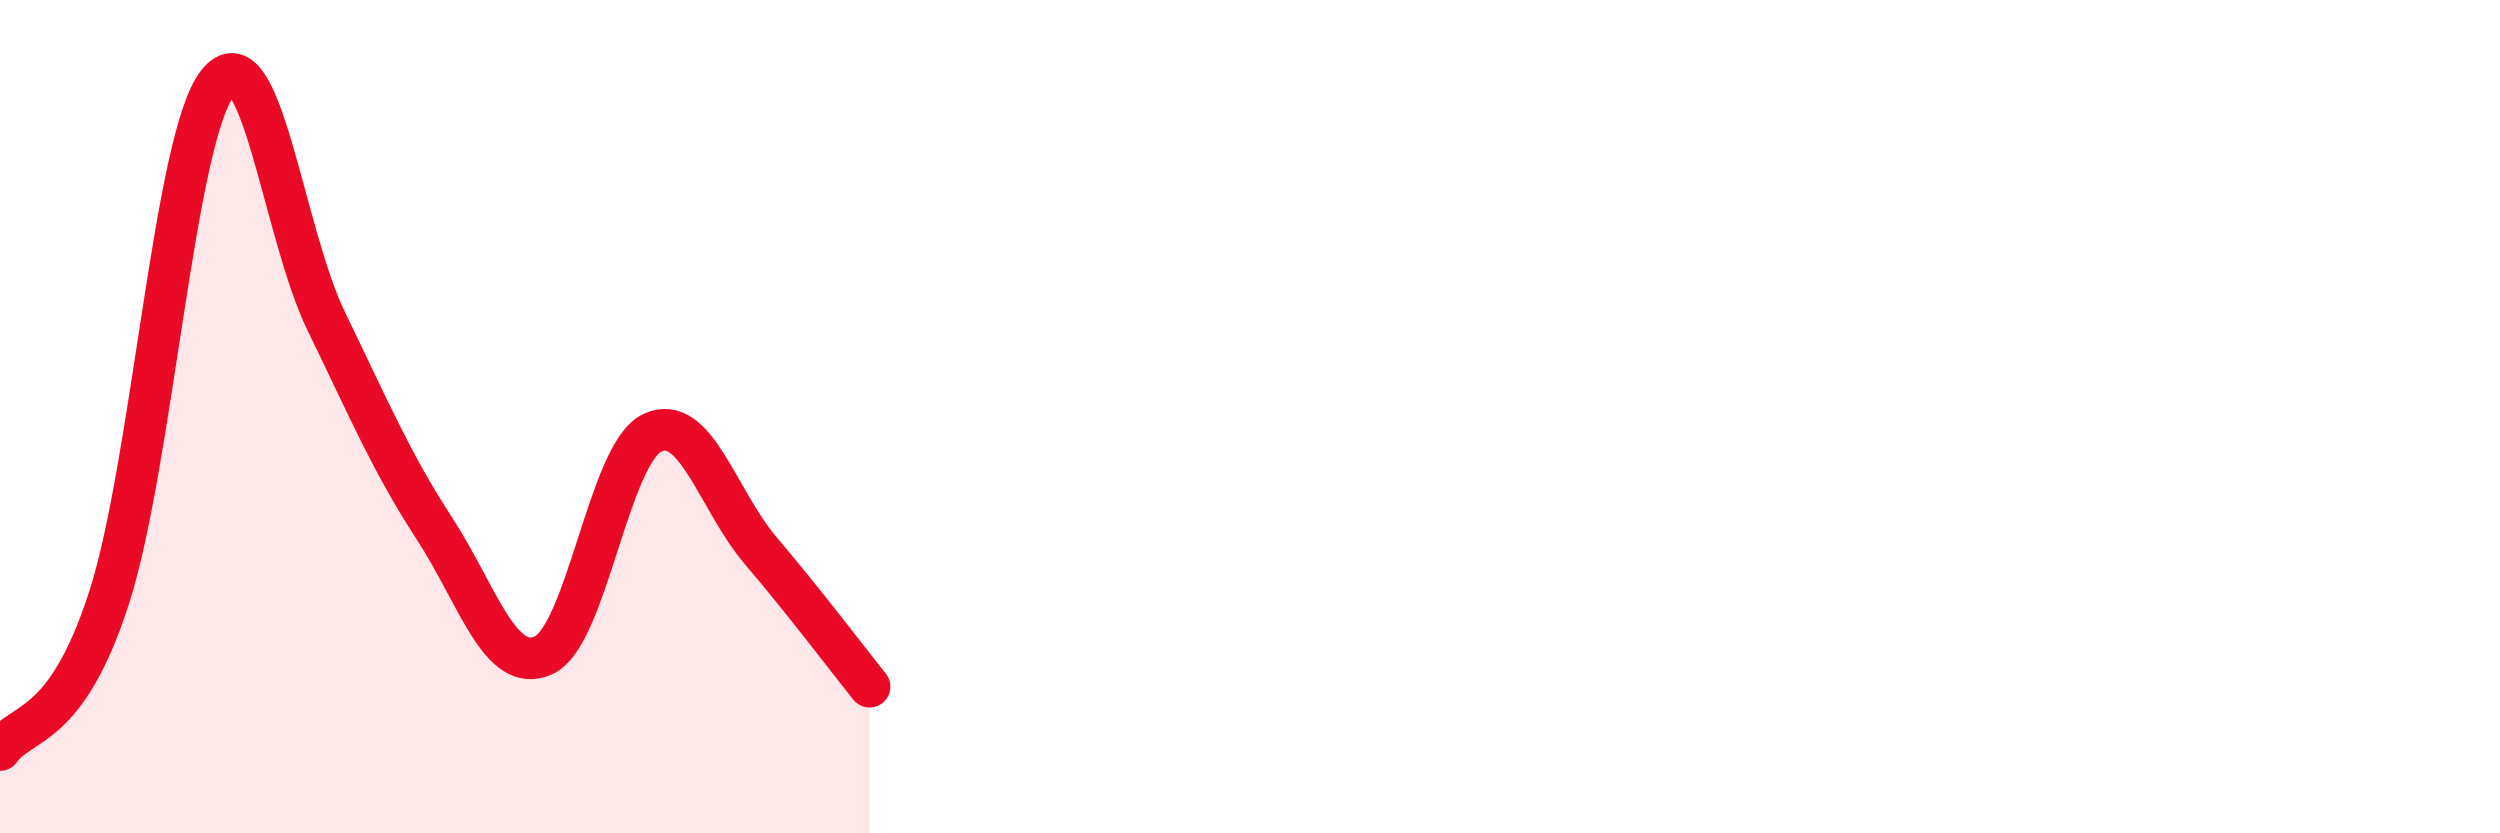
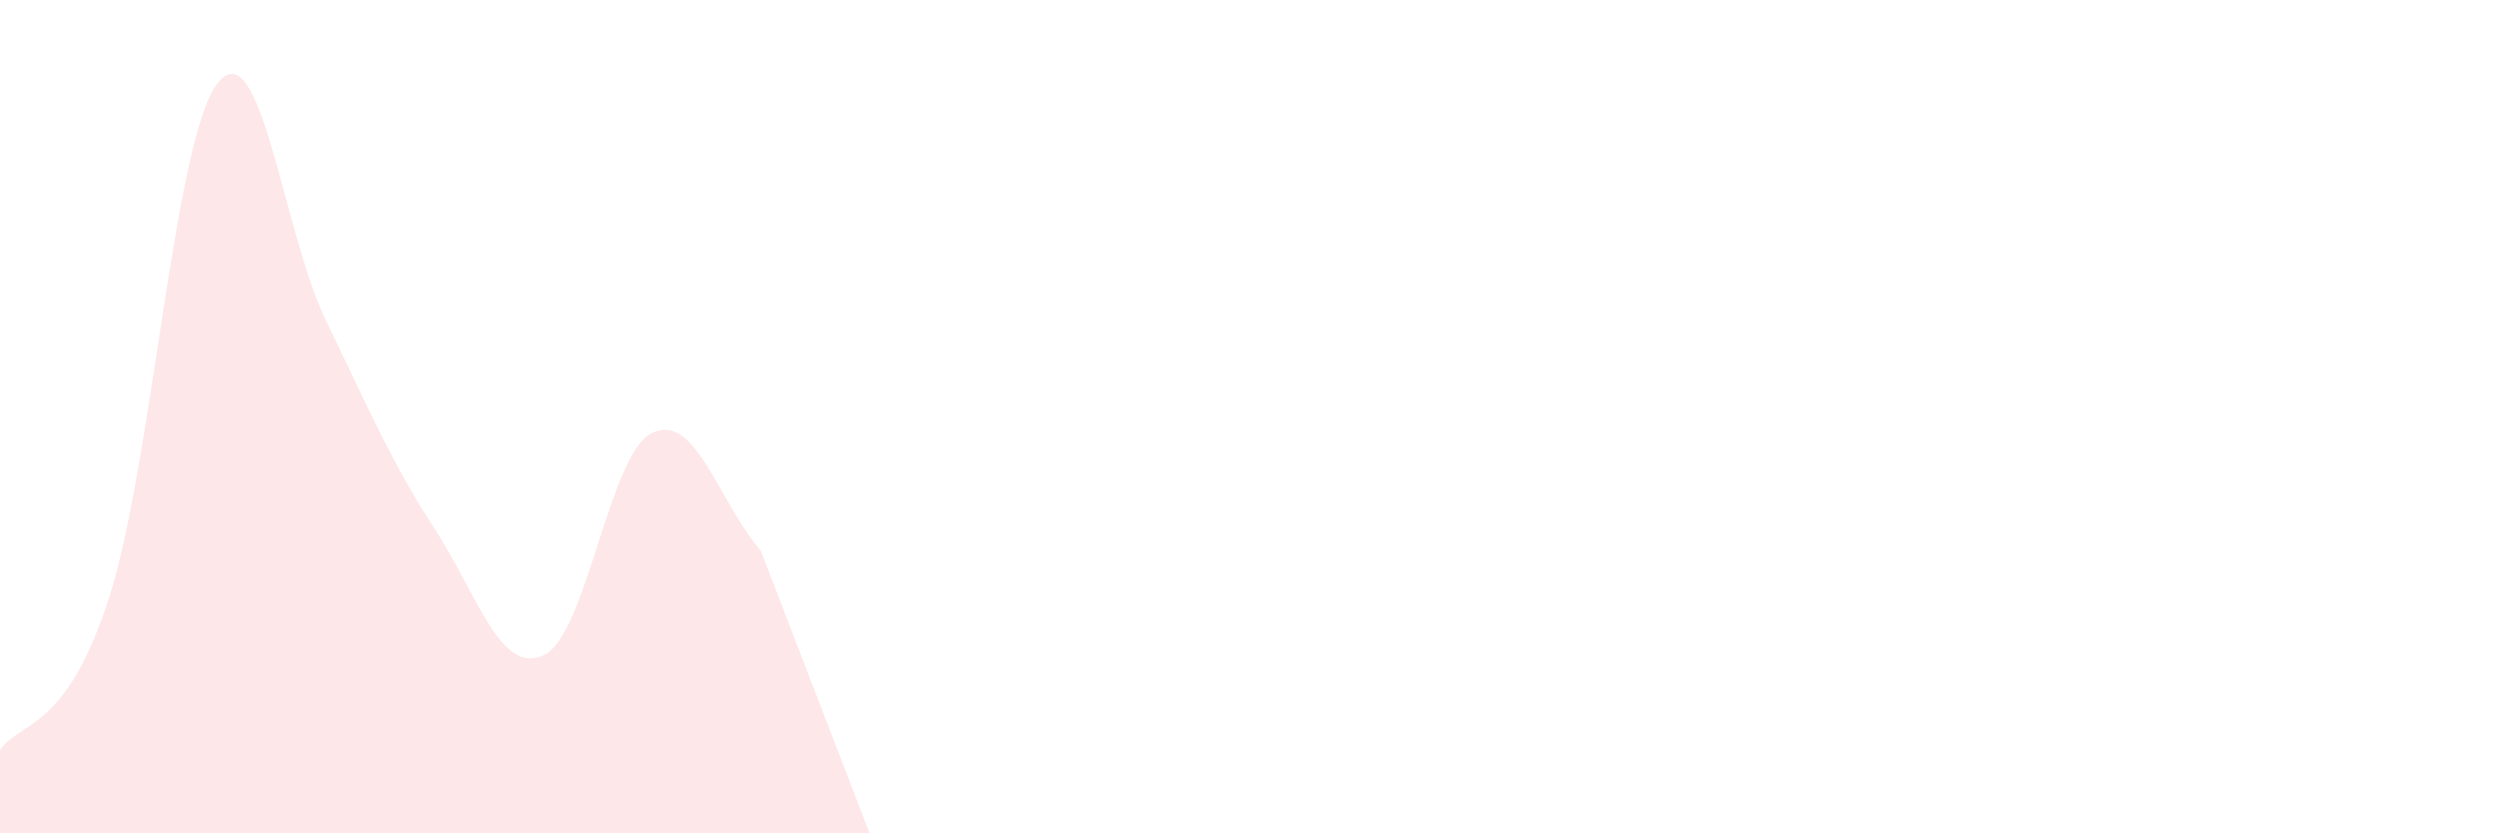
<svg xmlns="http://www.w3.org/2000/svg" width="60" height="20" viewBox="0 0 60 20">
-   <path d="M 0,18 C 0.52,17.27 1.57,17.57 2.61,14.37 C 3.65,11.17 4.18,3.33 5.22,2 C 6.26,0.67 6.79,5.57 7.83,7.71 C 8.87,9.85 9.39,11.09 10.43,12.69 C 11.47,14.29 12,16.19 13.04,15.73 C 14.08,15.27 14.61,10.89 15.65,10.39 C 16.69,9.89 17.22,12 18.26,13.22 C 19.3,14.44 20.35,15.83 20.87,16.48L20.87 20L0 20Z" fill="#EB0A25" opacity="0.1" stroke-linecap="round" stroke-linejoin="round" />
-   <path d="M 0,18 C 0.52,17.27 1.57,17.57 2.61,14.37 C 3.65,11.17 4.18,3.33 5.22,2 C 6.26,0.67 6.79,5.57 7.83,7.71 C 8.87,9.85 9.39,11.09 10.43,12.69 C 11.47,14.29 12,16.19 13.04,15.73 C 14.08,15.27 14.61,10.89 15.65,10.39 C 16.69,9.89 17.22,12 18.26,13.22 C 19.3,14.44 20.35,15.83 20.87,16.48" stroke="#EB0A25" stroke-width="1" fill="none" stroke-linecap="round" stroke-linejoin="round" />
+   <path d="M 0,18 C 0.52,17.27 1.57,17.57 2.61,14.37 C 3.65,11.17 4.18,3.33 5.22,2 C 6.26,0.67 6.79,5.57 7.83,7.71 C 8.87,9.85 9.39,11.09 10.43,12.69 C 11.47,14.29 12,16.19 13.04,15.73 C 14.08,15.27 14.61,10.89 15.65,10.39 C 16.69,9.89 17.22,12 18.26,13.22 L20.87 20L0 20Z" fill="#EB0A25" opacity="0.1" stroke-linecap="round" stroke-linejoin="round" />
</svg>